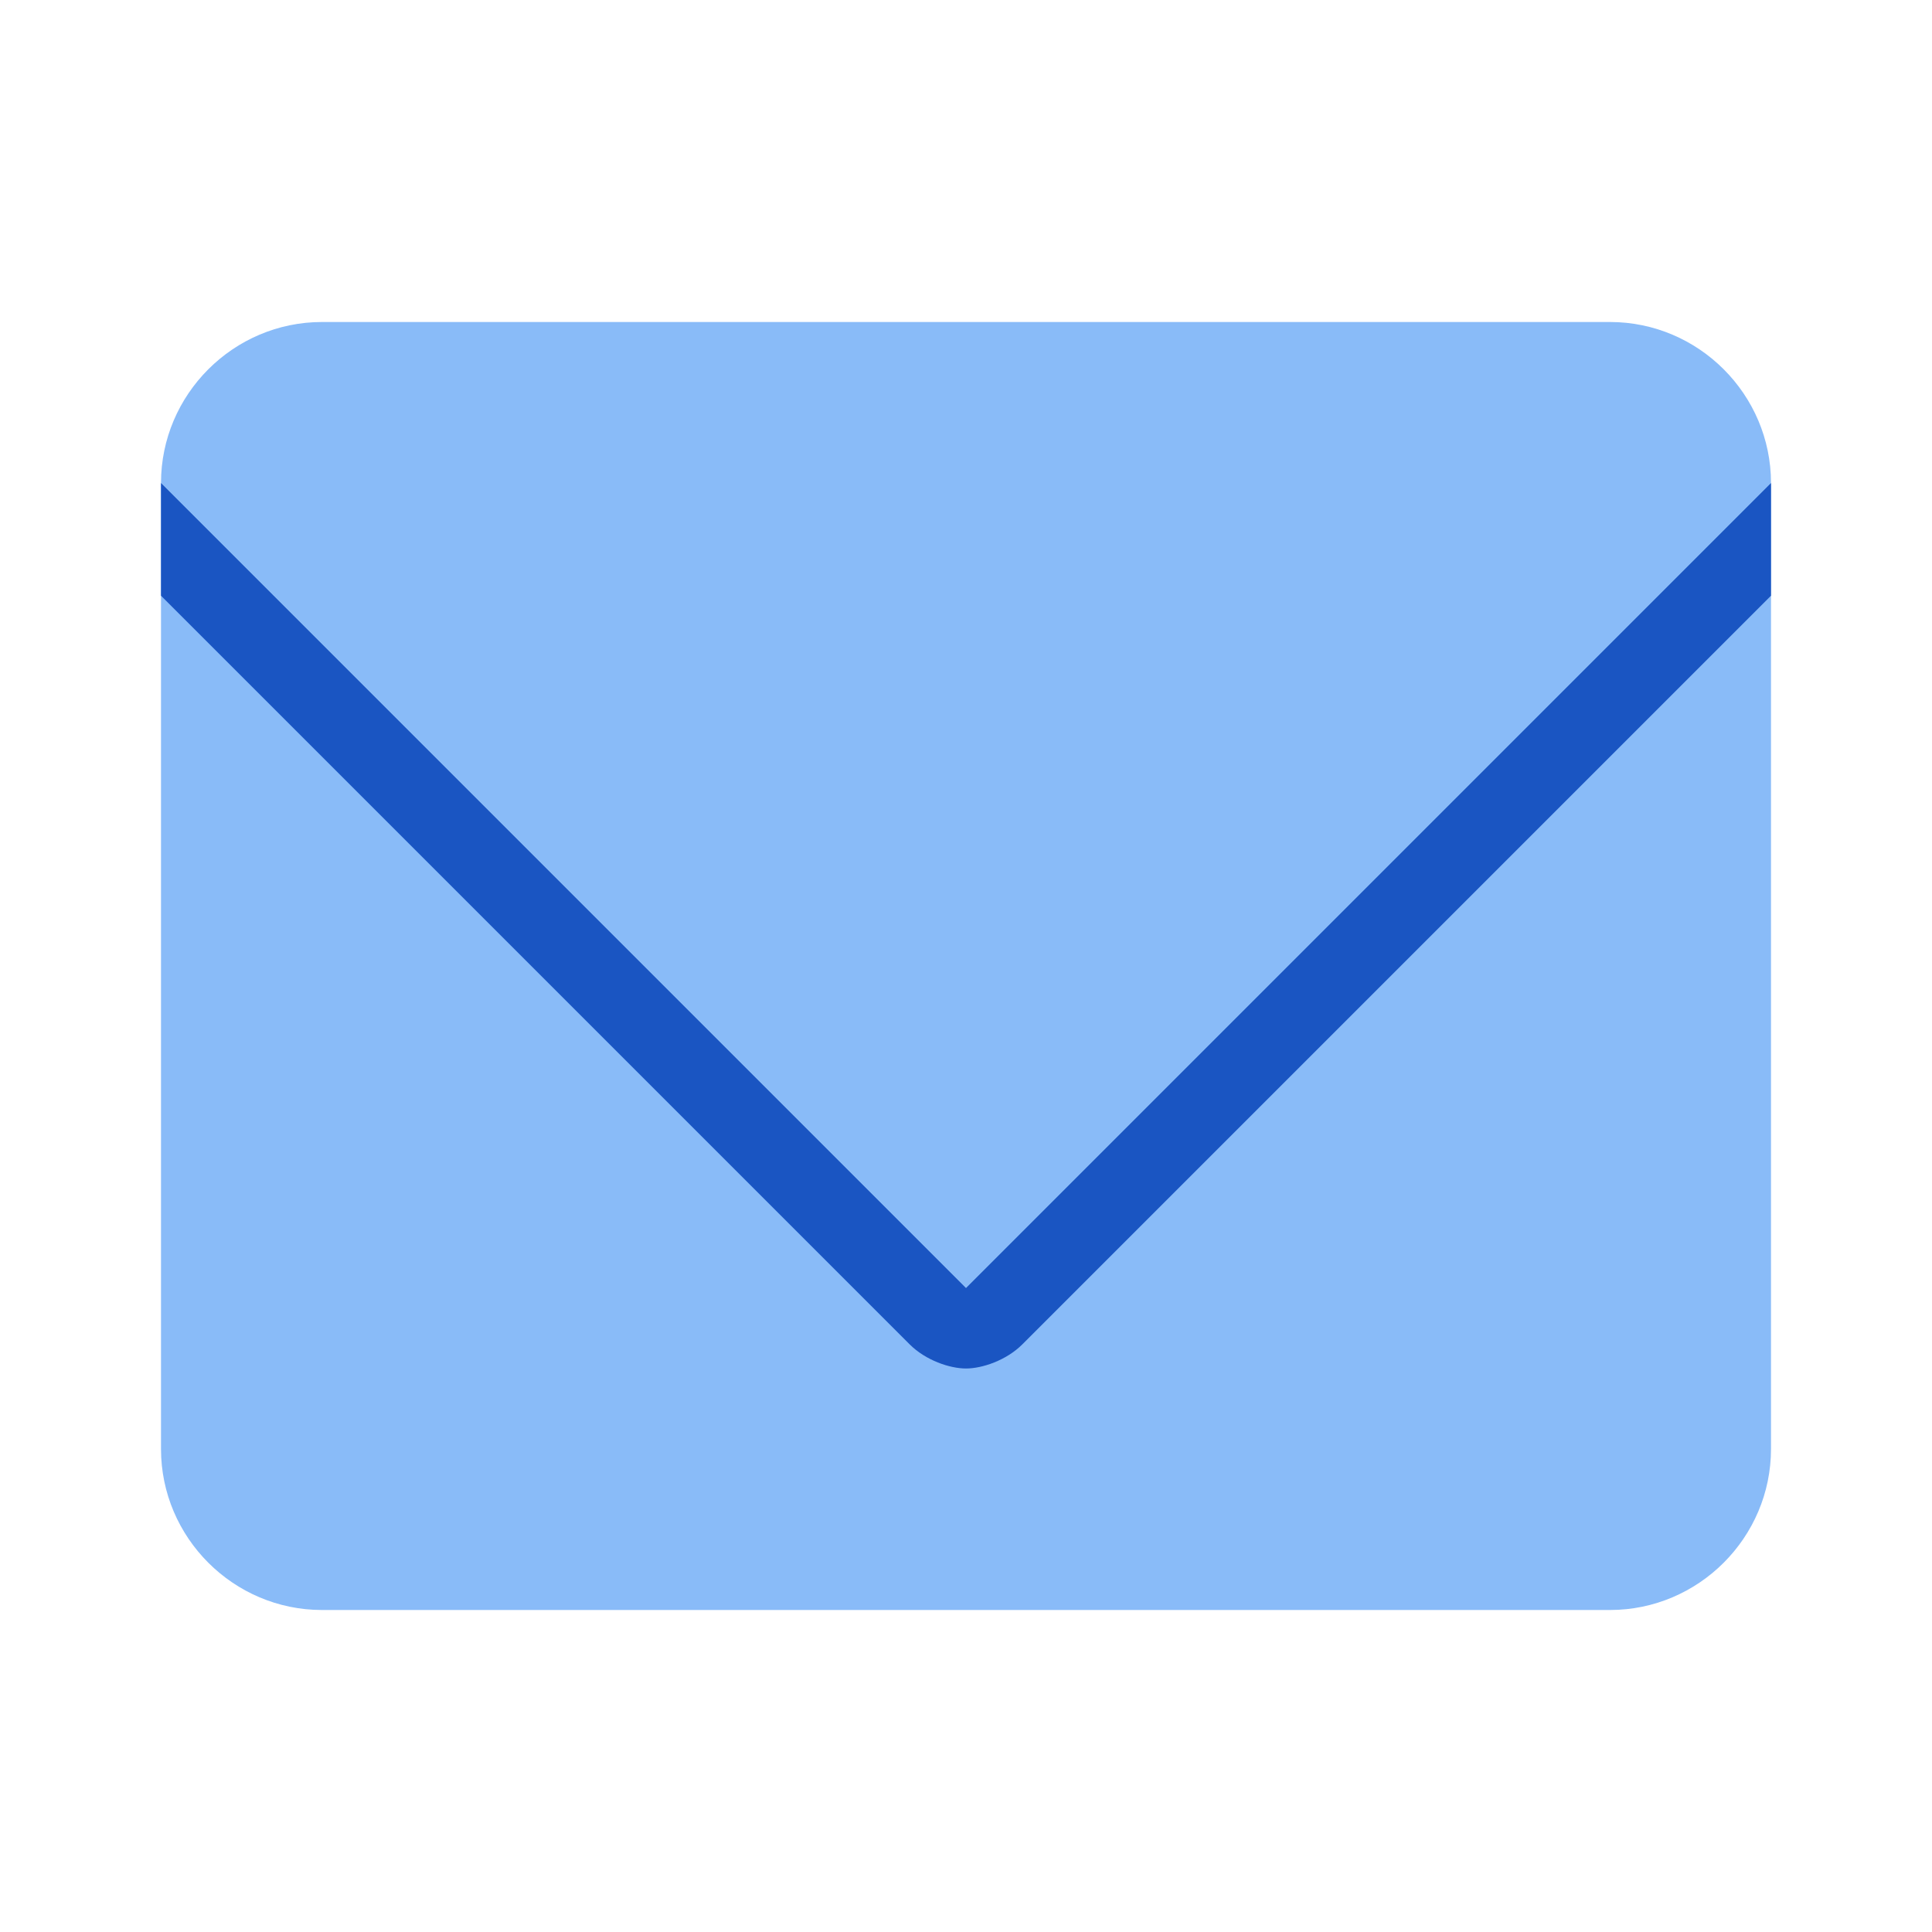
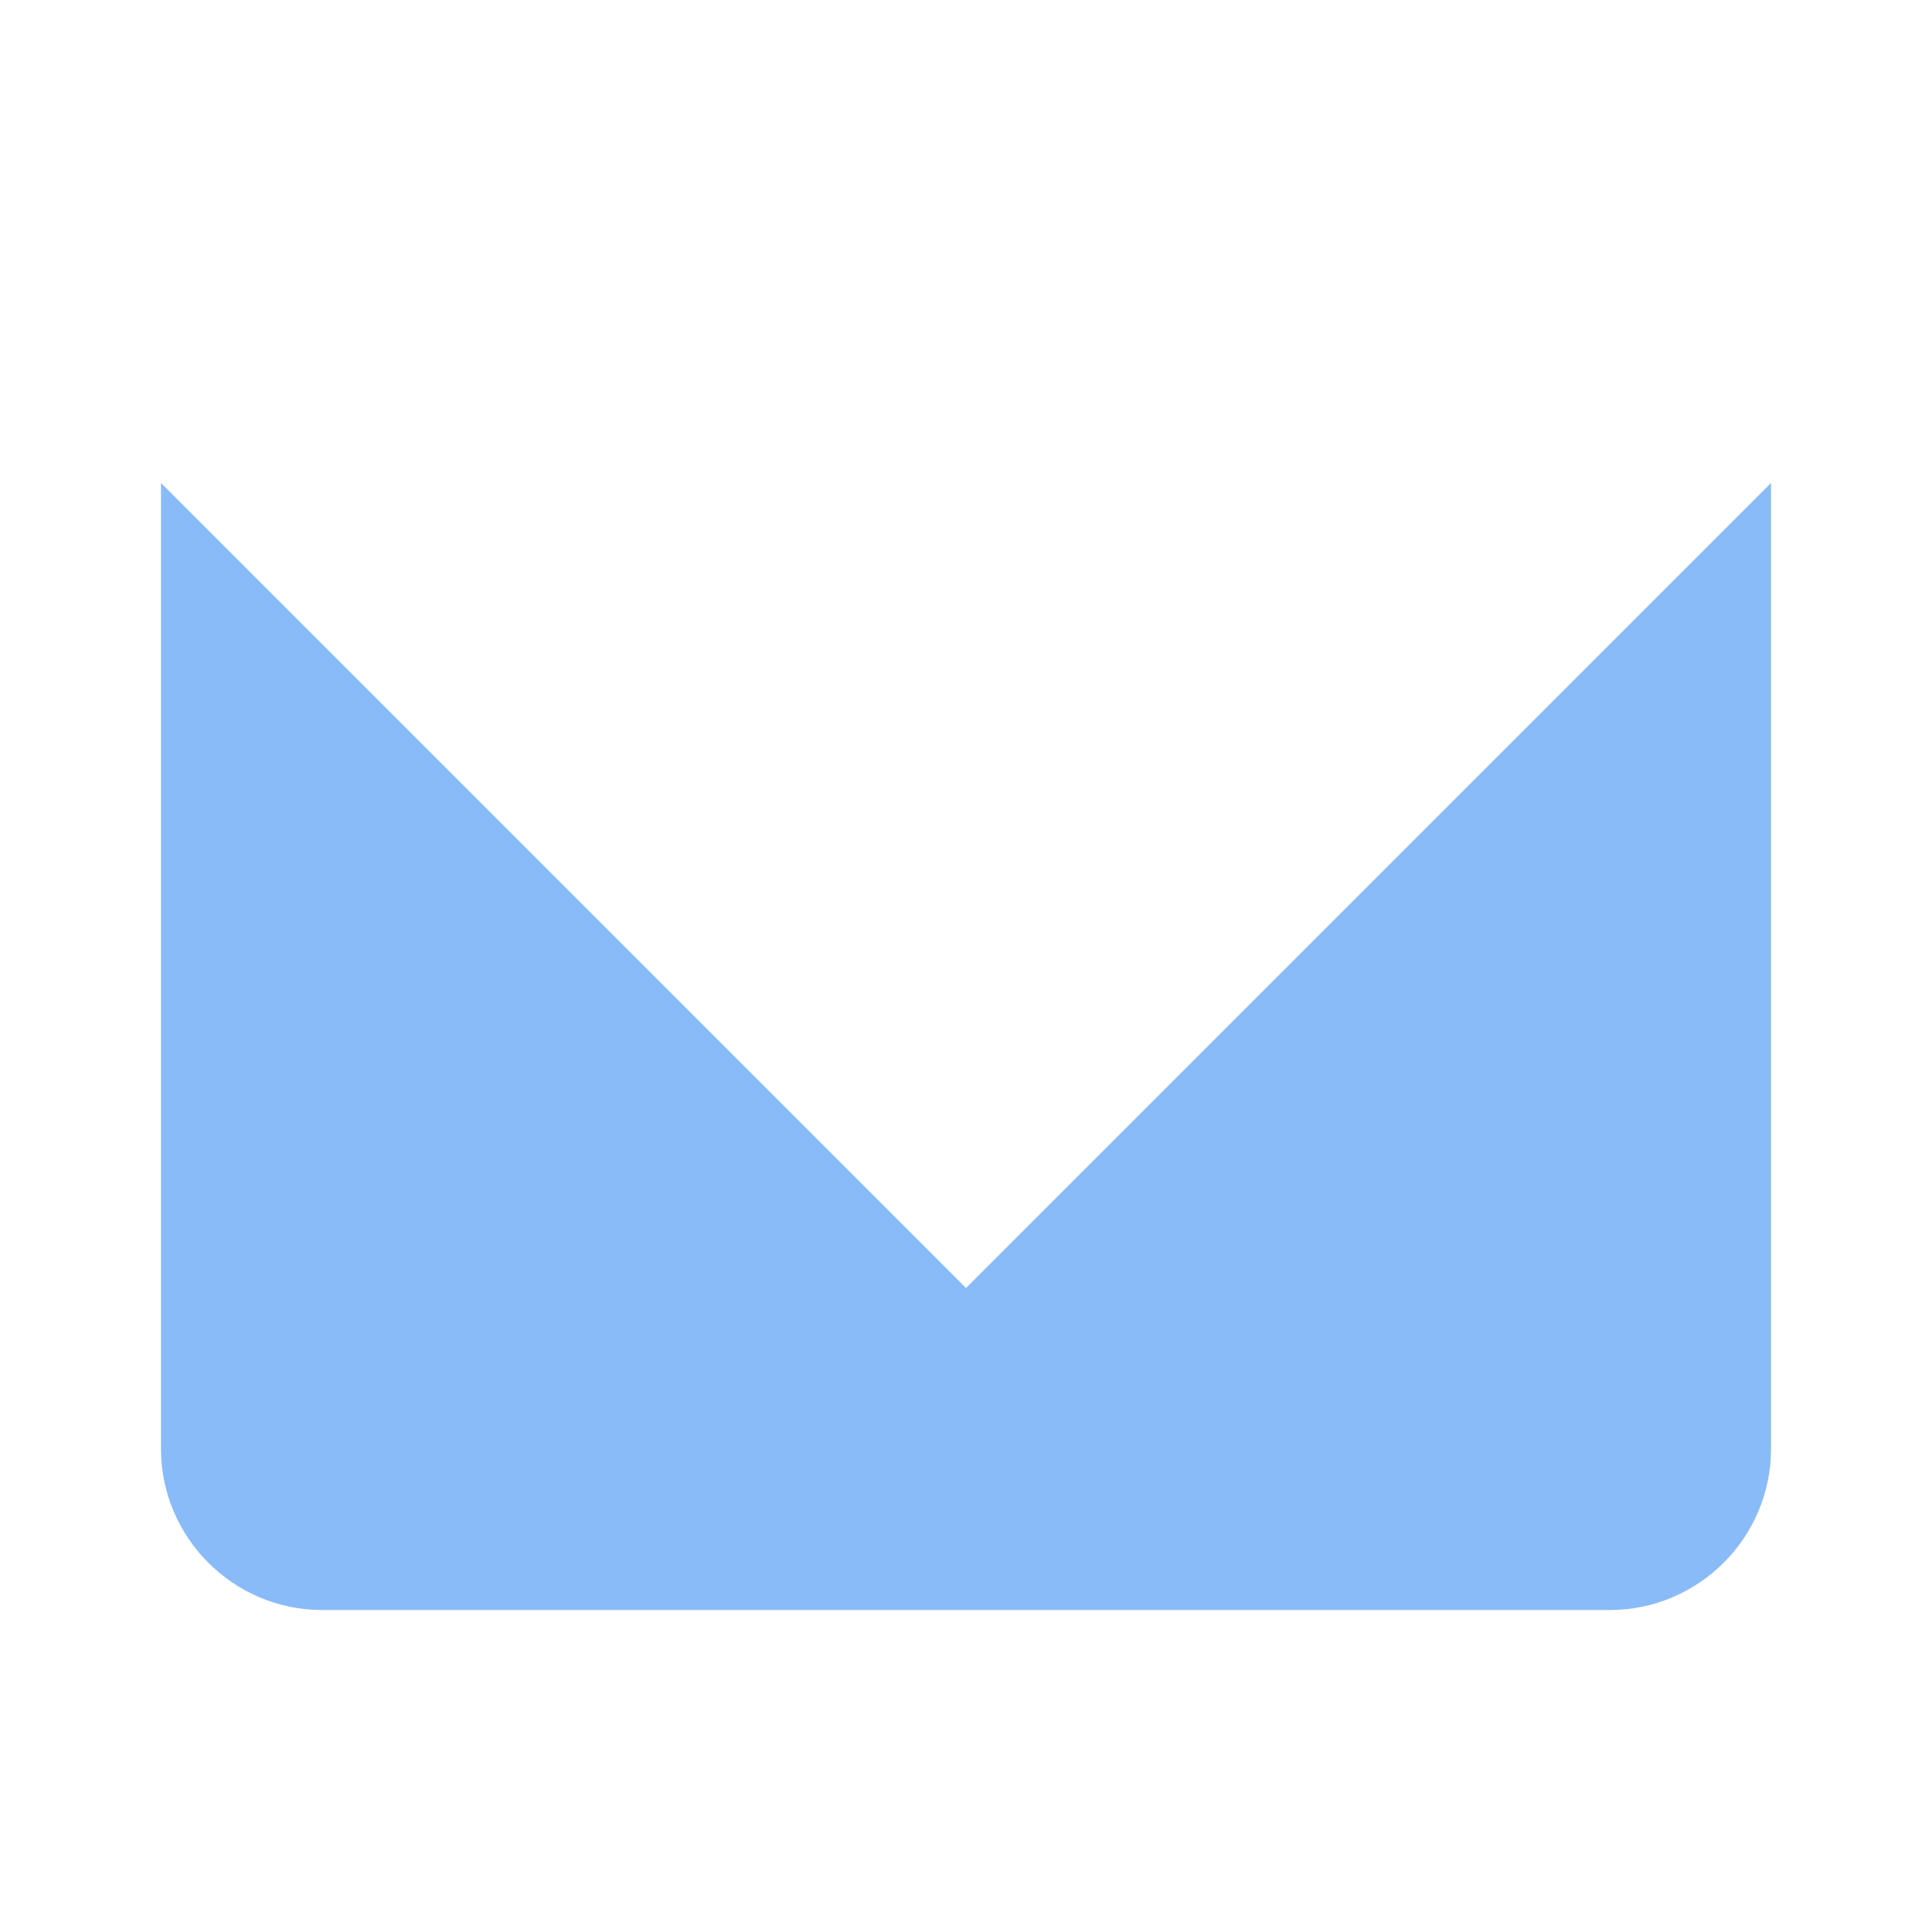
<svg xmlns="http://www.w3.org/2000/svg" version="1.1" id="Ebene_1" x="0px" y="0px" width="24px" height="24px" viewBox="0 0 24 24" enable-background="new 0 0 24 24" xml:space="preserve">
  <path fill="#89BBF8" d="M2,6v12c0,1.1,0.9,2,2,2h16c1.1,0,2-0.9,2-2V6L12,16L2,6z" />
-   <path fill="#89BBF8" d="M20,4H4C2.9,4,2,4.9,2,6l10,10L22,6C22,4.9,21.1,4,20,4z" />
  <g>
-     <path fill="#1A55C2" d="M22,6L12,16L2,6v1.4l9.3,9.3c0.2,0.2,0.5,0.3,0.7,0.3s0.5-0.1,0.7-0.3L22,7.4V6z" />
-   </g>
+     </g>
</svg>